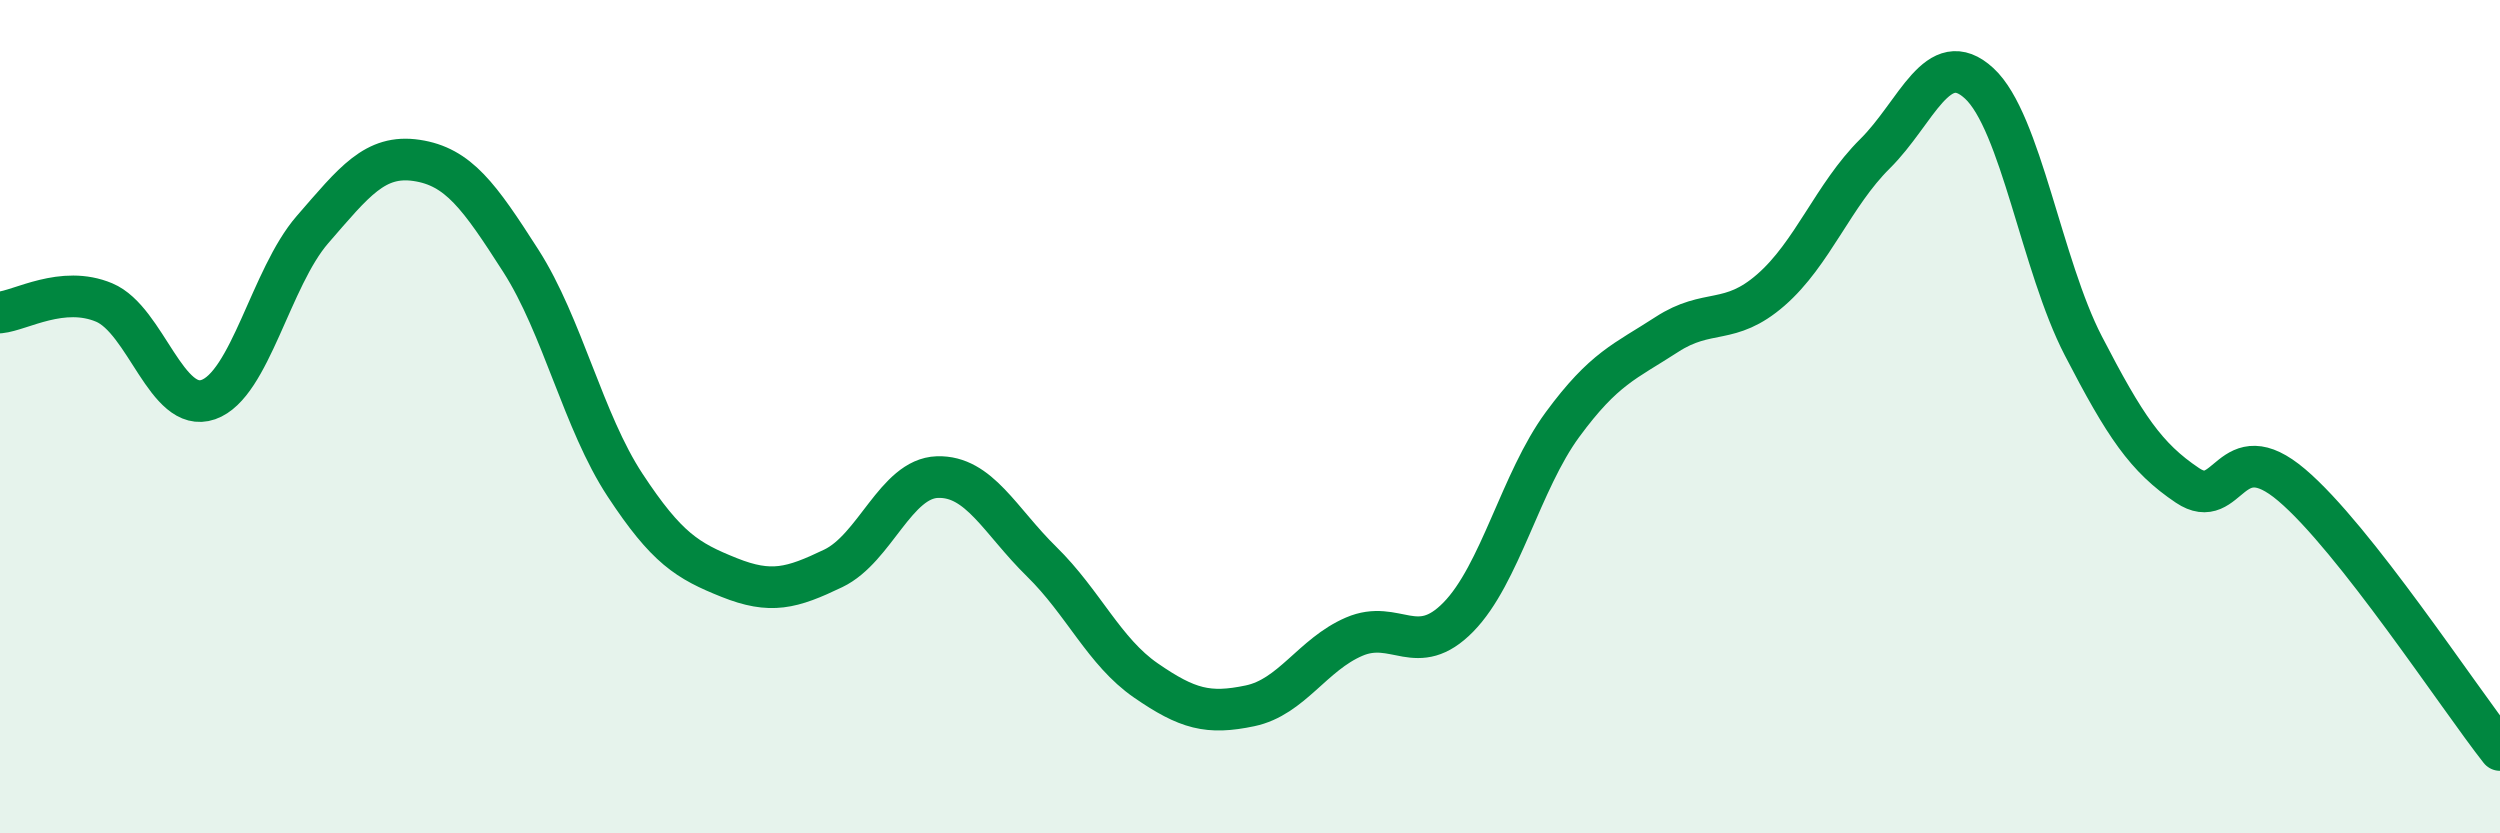
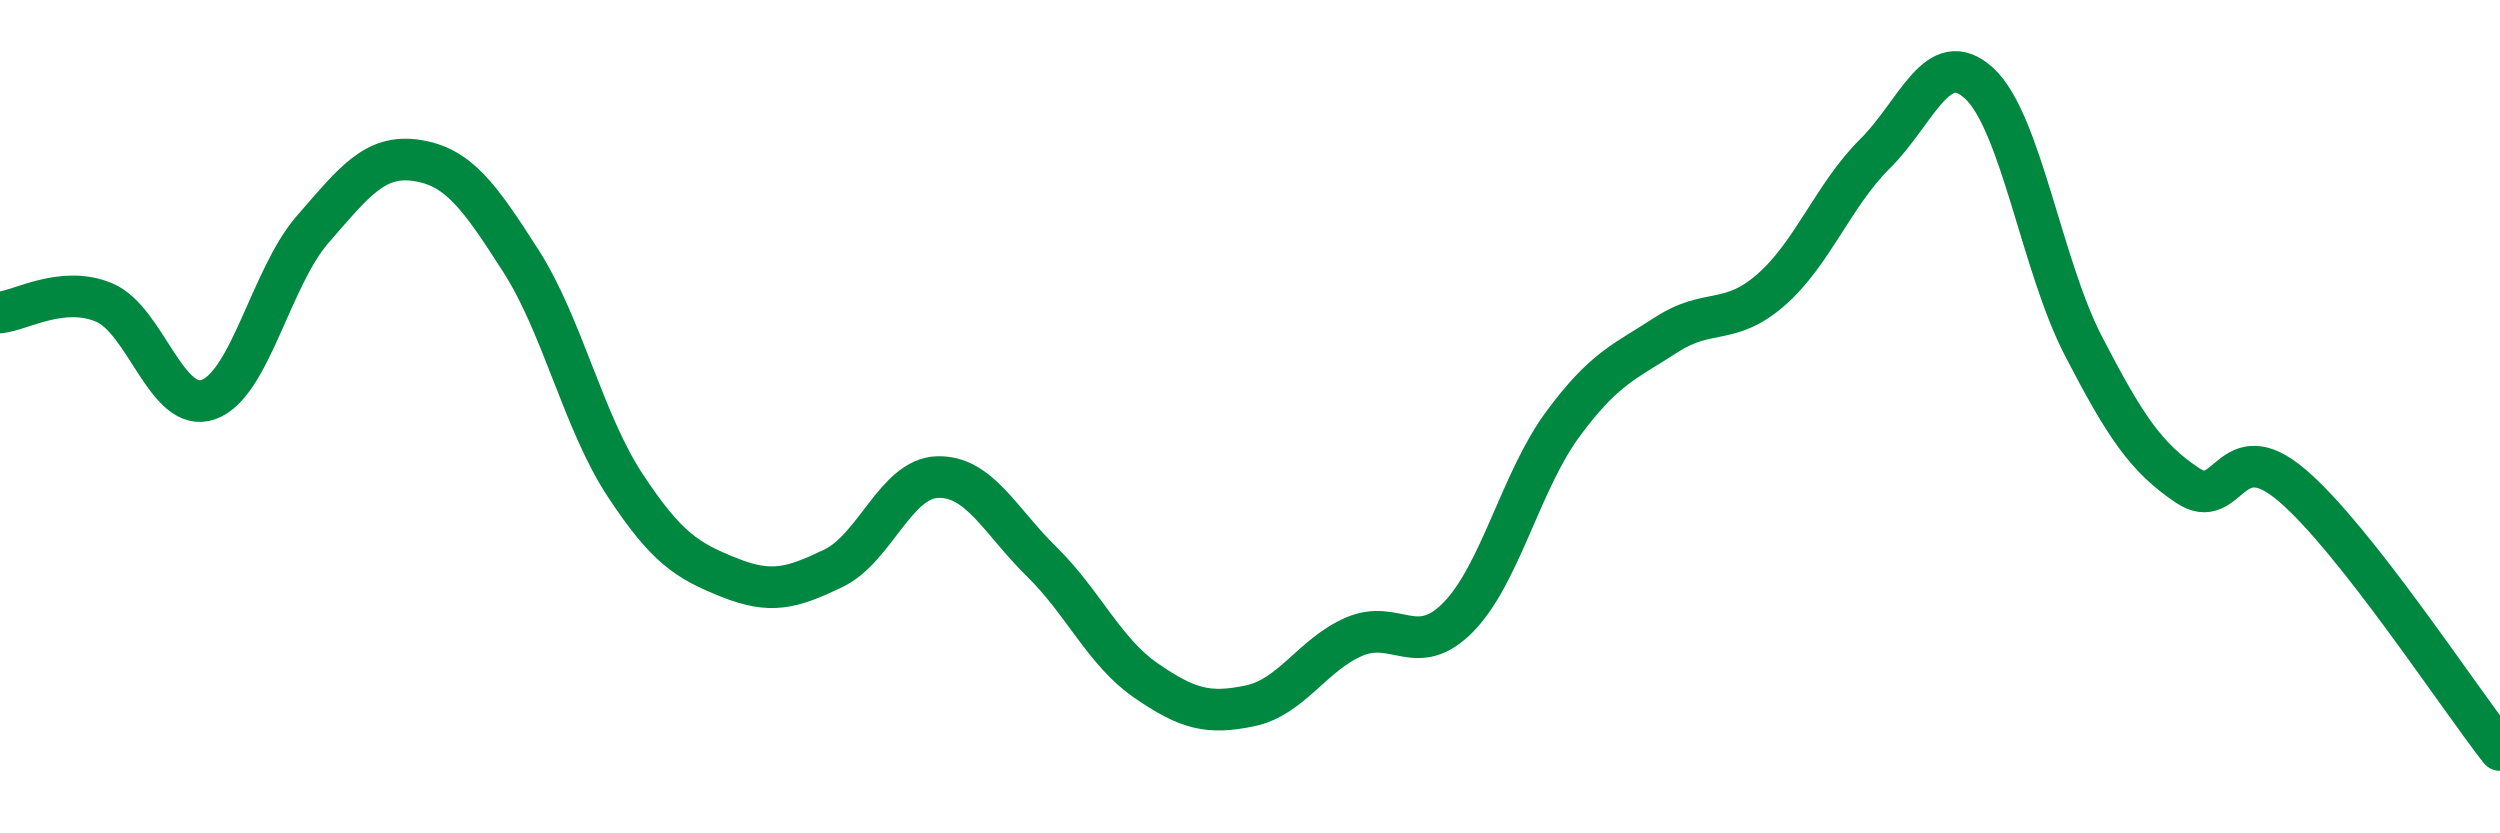
<svg xmlns="http://www.w3.org/2000/svg" width="60" height="20" viewBox="0 0 60 20">
-   <path d="M 0,7.5 C 0.5,7.45 1.5,6.84 2.5,7.26 C 3.5,7.68 4,9.94 5,9.59 C 6,9.24 6.5,6.66 7.5,5.51 C 8.5,4.36 9,3.7 10,3.85 C 11,4 11.5,4.7 12.5,6.26 C 13.5,7.82 14,10.12 15,11.64 C 16,13.16 16.5,13.46 17.5,13.86 C 18.5,14.26 19,14.12 20,13.64 C 21,13.16 21.5,11.48 22.5,11.45 C 23.5,11.42 24,12.5 25,13.48 C 26,14.46 26.5,15.64 27.5,16.33 C 28.5,17.02 29,17.15 30,16.94 C 31,16.73 31.5,15.71 32.5,15.28 C 33.5,14.85 34,15.83 35,14.81 C 36,13.79 36.5,11.55 37.5,10.19 C 38.5,8.83 39,8.68 40,8.03 C 41,7.38 41.5,7.83 42.5,6.96 C 43.5,6.09 44,4.68 45,3.69 C 46,2.7 46.5,1.08 47.5,2 C 48.5,2.92 49,6.37 50,8.3 C 51,10.23 51.5,10.98 52.5,11.65 C 53.5,12.32 53.5,10.37 55,11.64 C 56.5,12.91 59,16.73 60,18L60 20L0 20Z" fill="#008740" opacity="0.1" stroke-linecap="round" stroke-linejoin="round" />
  <path d="M 0,7.5 C 0.5,7.45 1.5,6.84 2.5,7.26 C 3.5,7.68 4,9.94 5,9.59 C 6,9.24 6.5,6.66 7.5,5.51 C 8.5,4.36 9,3.7 10,3.85 C 11,4 11.5,4.7 12.5,6.26 C 13.5,7.82 14,10.12 15,11.64 C 16,13.16 16.5,13.46 17.5,13.86 C 18.5,14.26 19,14.12 20,13.64 C 21,13.16 21.5,11.48 22.5,11.45 C 23.5,11.42 24,12.5 25,13.48 C 26,14.46 26.5,15.64 27.5,16.33 C 28.5,17.02 29,17.15 30,16.94 C 31,16.73 31.5,15.71 32.5,15.28 C 33.5,14.85 34,15.83 35,14.81 C 36,13.79 36.5,11.55 37.5,10.19 C 38.5,8.83 39,8.68 40,8.03 C 41,7.38 41.5,7.83 42.5,6.96 C 43.5,6.09 44,4.68 45,3.69 C 46,2.7 46.5,1.08 47.5,2 C 48.5,2.92 49,6.37 50,8.3 C 51,10.23 51.5,10.98 52.5,11.65 C 53.5,12.32 53.5,10.37 55,11.64 C 56.5,12.91 59,16.73 60,18" stroke="#008740" stroke-width="1" fill="none" stroke-linecap="round" stroke-linejoin="round" />
</svg>